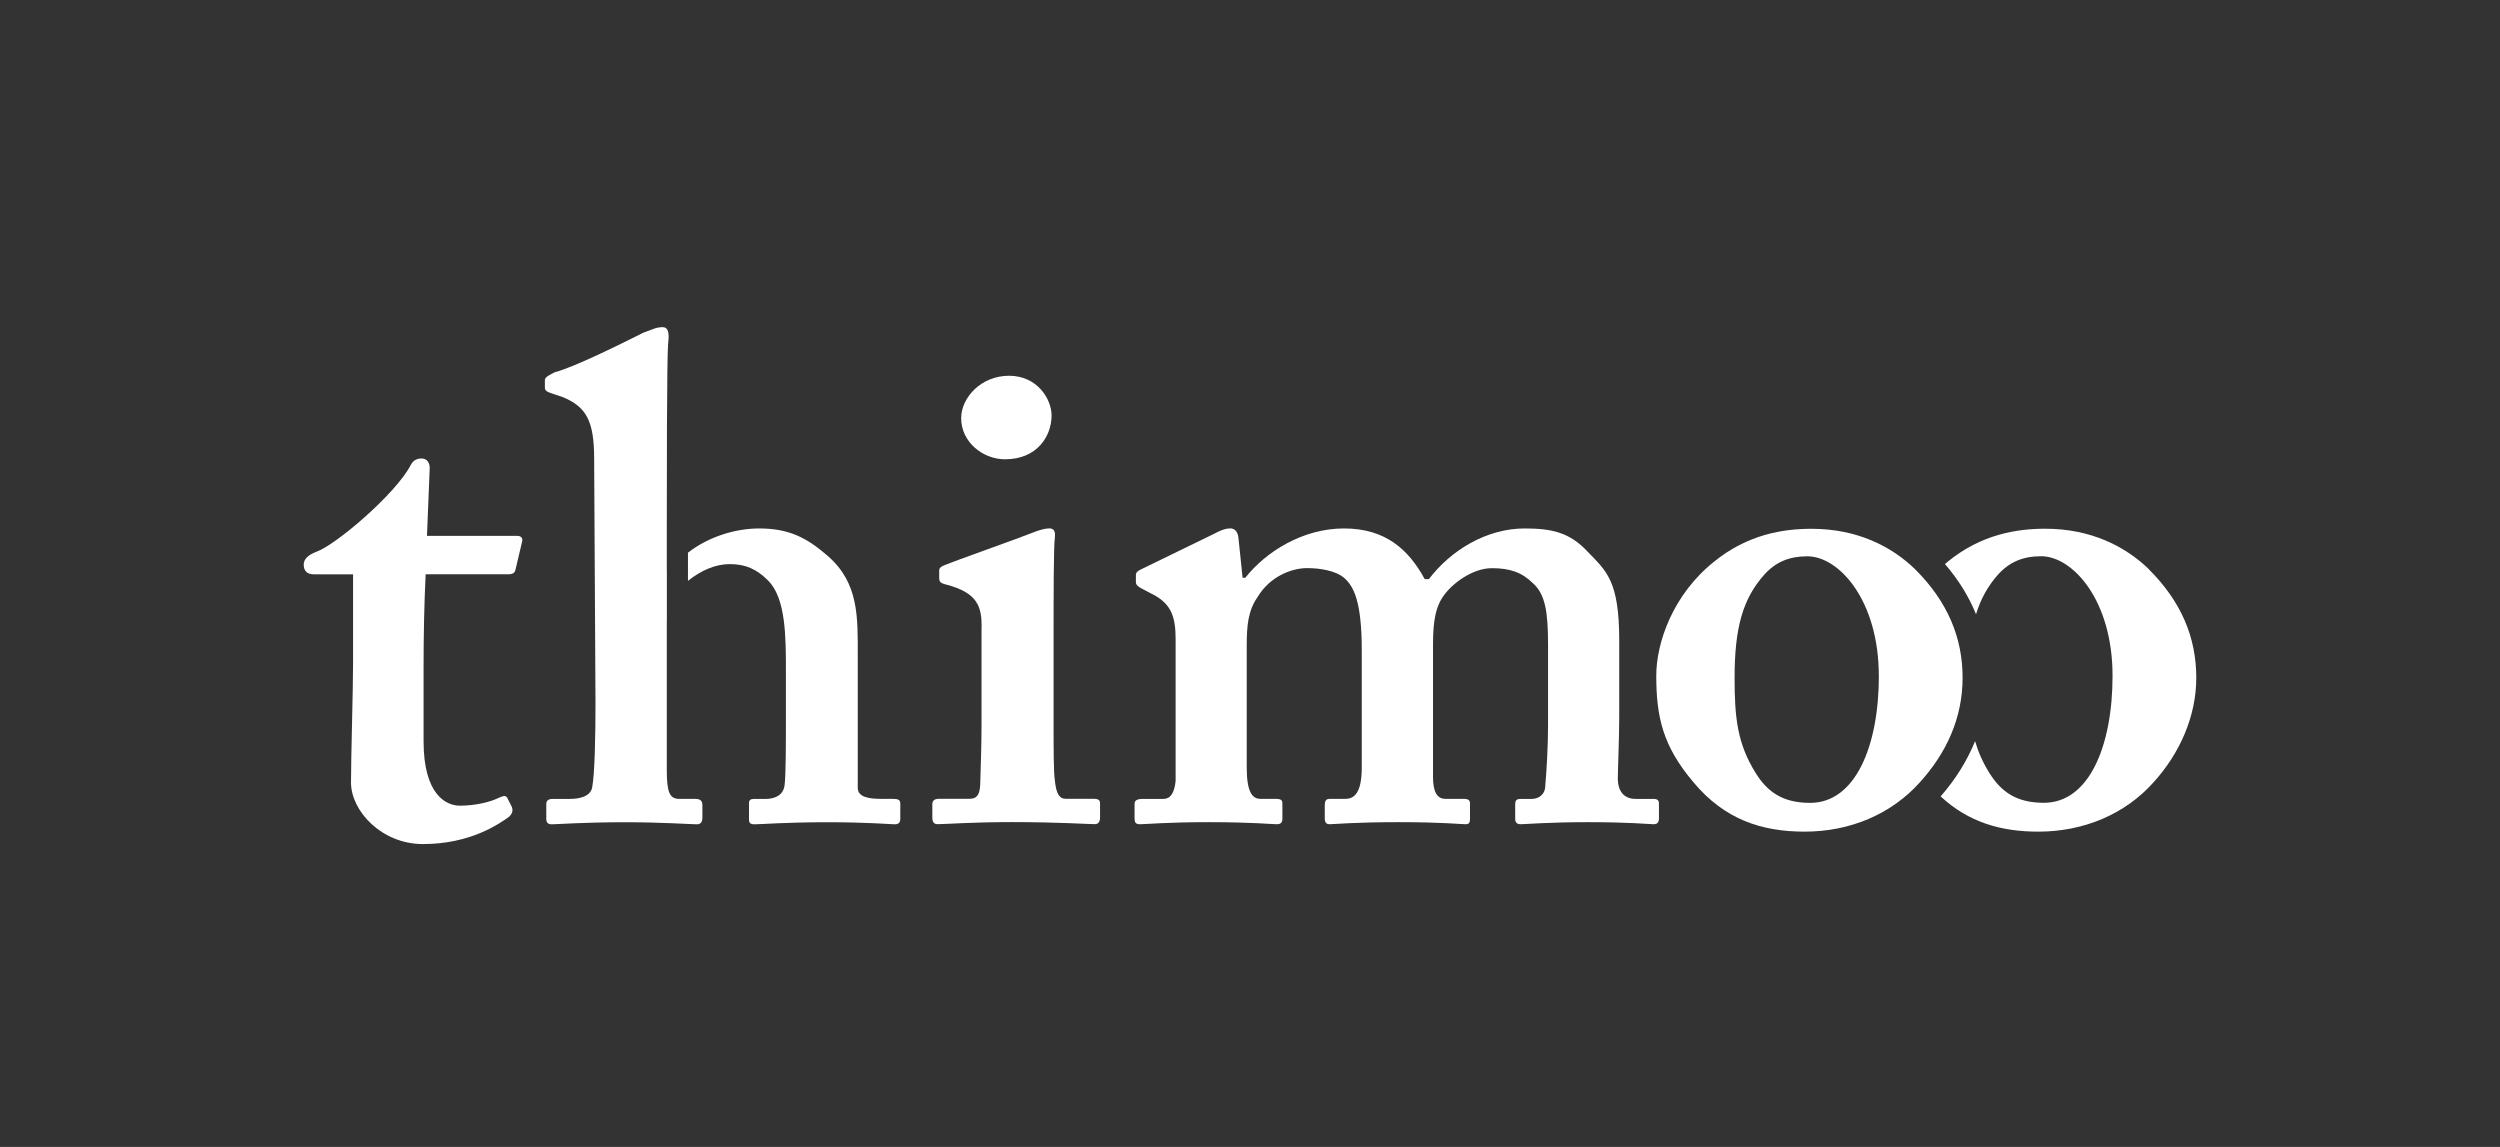
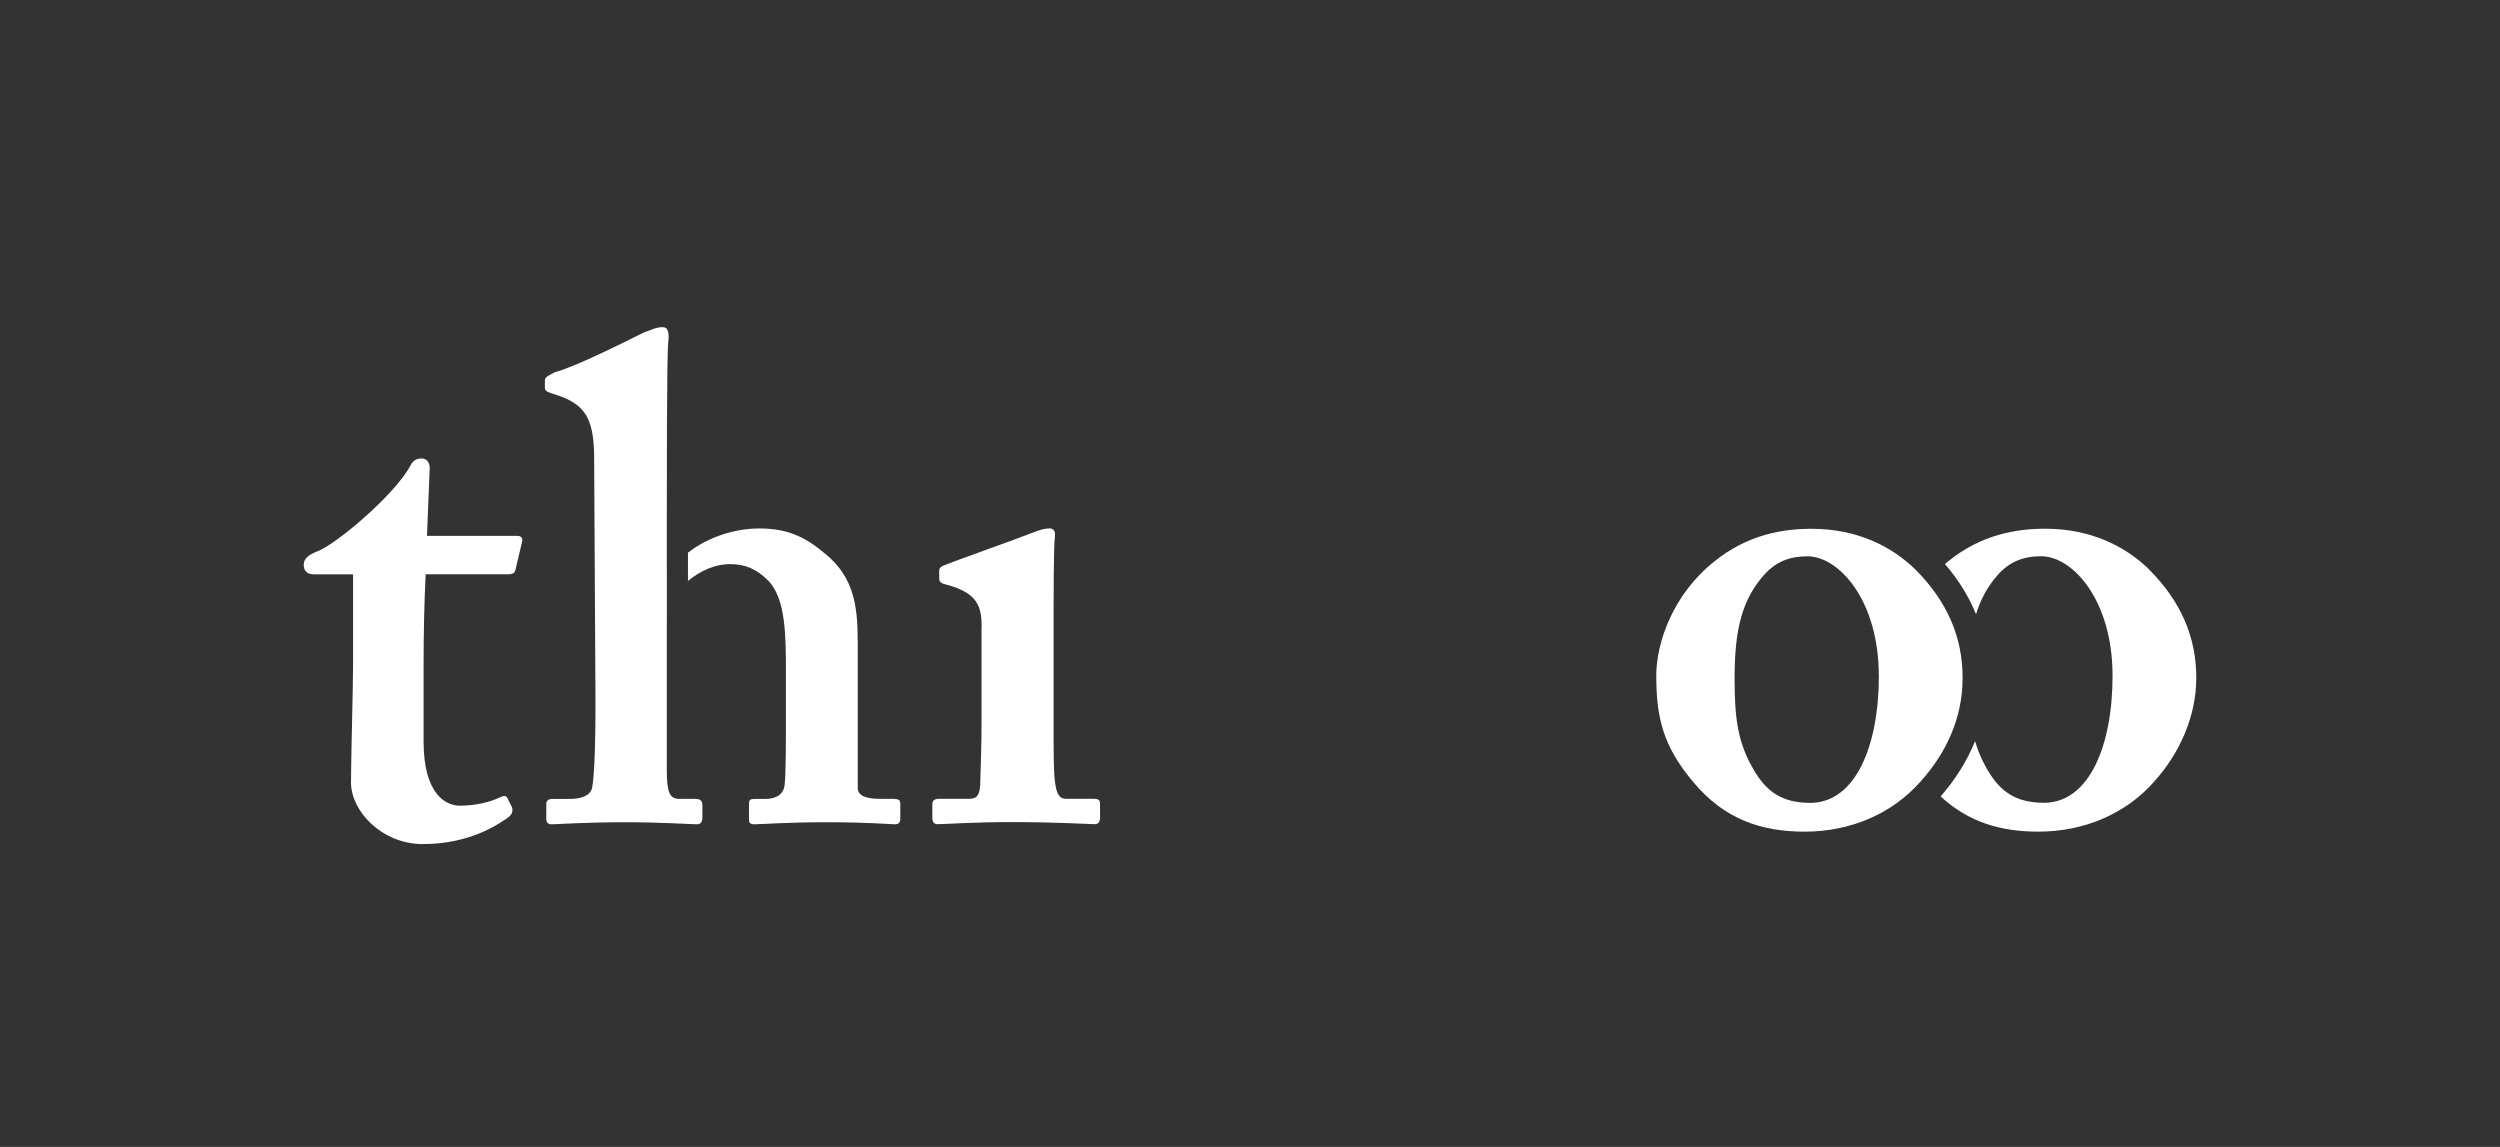
<svg xmlns="http://www.w3.org/2000/svg" id="Calque_2" viewBox="0 0 374.44 171.78">
  <rect x="0" y="0" width="374.44" height="171.78" fill="#333333" stroke="none" />
  <defs>
    <style>.cls-1{fill:none;}.cls-2{fill:#fff;}</style>
  </defs>
  <g id="Calque_1-2">
-     <rect class="cls-1" width="374.44" height="171.78" />
-     <path class="cls-2" d="M286.85,85.27c4.83,4.83,7.1,10.18,7.1,16.25s-2.47,11.31-6.38,15.63c-4.22,4.73-10.39,7.41-17.28,7.41-6.48,0-12.03-1.85-16.66-7.41-4.53-5.35-5.56-9.67-5.56-15.94,0-4.94,2.47-12.14,8.64-17.07,5.04-4.11,10.39-4.94,14.61-4.94,6.89,0,12.03,2.67,15.53,6.07ZM281.4,101.22c0-11.31-5.97-17.9-10.7-17.9-2.67,0-4.73.82-6.48,2.78-3.19,3.6-4.42,7.92-4.42,15.43,0,5.97.41,9.87,3.19,14.3,1.75,2.78,4.01,4.42,8.13,4.42,6.79,0,10.29-8.54,10.29-19.03Z" />
+     <path class="cls-2" d="M286.85,85.27c4.83,4.83,7.1,10.18,7.1,16.25s-2.47,11.31-6.38,15.63c-4.22,4.73-10.39,7.41-17.28,7.41-6.48,0-12.03-1.85-16.66-7.41-4.53-5.35-5.56-9.67-5.56-15.94,0-4.94,2.47-12.14,8.64-17.07,5.04-4.11,10.39-4.94,14.61-4.94,6.89,0,12.03,2.67,15.53,6.07ZM281.4,101.22c0-11.31-5.97-17.9-10.7-17.9-2.67,0-4.73.82-6.48,2.78-3.19,3.6-4.42,7.92-4.42,15.43,0,5.97.41,9.87,3.19,14.3,1.75,2.78,4.01,4.42,8.13,4.42,6.79,0,10.29-8.54,10.29-19.03" />
    <path class="cls-2" d="M46.93,86.01c-.82,0-1.44-.41-1.44-1.44,0-.82.62-1.44,1.95-1.95,2.87-1.03,11.79-8.61,14.05-12.92.41-.82,1.03-1.03,1.64-1.03.82,0,1.23.62,1.23,1.44l-.41,10.15h13.54c.61,0,.82.41.72.82l-1.02,4.31c-.1.41-.41.62-1.03.62h-12.41c-.21,4.31-.31,9.23-.31,13.74v11.28c0,8,3.38,9.64,5.43,9.64,2.26,0,4.51-.51,5.95-1.23.72-.31,1.02-.31,1.23.21l.62,1.23c.21.62,0,1.03-.41,1.44-1.44,1.03-5.74,4.1-12.92,4.1-6.15,0-10.77-4.92-10.77-9.23,0-3.69.31-13.95.31-17.84v-13.33h-5.95Z" />
    <path class="cls-2" d="M147.03,93.91c0-3.08-.62-5.13-5.33-6.36-.92-.21-1.03-.51-1.03-.92v-1.13c0-.41.21-.62.72-.82,1.44-.62,11.59-4.2,13.33-4.92,1.02-.41,1.85-.62,2.46-.62s.92.41.82,1.23c-.2,1.64-.2,8.2-.2,16.71v11.07c0,3.9,0,7.59.2,8.82.2,1.85.62,2.67,1.64,2.67h4.1c.82,0,1.02.21,1.02.72v2.05c0,.62-.2,1.03-.82,1.03-.82,0-5.54-.31-12.41-.31-5.95,0-9.84.31-11.07.31-.51,0-.82-.21-.82-1.03v-1.95c0-.62.41-.82,1.02-.82h4.51c1.03,0,1.54-.41,1.64-2.05.1-3.08.2-6.36.2-9.23v-14.46Z" />
-     <path class="cls-2" d="M182.21,79.76c.82-.41,1.44-.62,2.05-.62s1.13.41,1.23,1.44l.62,5.95h.41c3.08-3.9,8.61-7.38,14.77-7.38s9.64,3.08,12.1,7.59h.62c3.28-4.31,8.61-7.59,14.36-7.59,4.1,0,6.77.62,9.43,3.49,2.77,2.87,4.72,4.31,4.72,13.23v11.69c0,2.87-.21,7.79-.21,9.02,0,2.26,1.23,3.08,2.67,3.08h2.67c.61,0,.82.21.82.72v2.15c0,.62-.21.92-.82.92s-3.49-.31-9.84-.31c-5.74,0-9.43.31-10.05.31s-.82-.31-.82-.82v-2.15c0-.62.21-.82.82-.82h1.64c1.02,0,2.05-.61,2.05-2.05.2-2.26.41-5.95.41-9.02v-12c0-4.92-.41-7.59-2.26-9.23-1.64-1.64-3.49-2.26-6.15-2.26-2.87,0-5.95,2.26-7.28,4.2-1.54,2.15-1.54,5.23-1.54,8v19.07c0,2.26.62,3.28,1.85,3.28h2.66c.82,0,1.03.21,1.03.72v2.26c0,.51-.1.82-.62.82-.82,0-3.49-.31-10.05-.31s-9.74.31-10.36.31c-.51,0-.72-.31-.72-.82v-1.95c0-.82.2-1.03.82-1.03h2.26c1.43,0,2.46-1.03,2.46-4.72v-17.53c0-7.38-1.23-9.64-2.67-10.87-1.23-1.03-3.49-1.44-5.54-1.44-2.26,0-5.54,1.23-7.38,4.31-1.44,2.05-1.64,4.31-1.64,7.28v18.25c0,3.69.82,4.72,2.05,4.72h2.26c.82,0,1.03.21,1.03.62v2.36c0,.51-.2.82-.82.82-.82,0-3.69-.31-10.25-.31-6.15,0-9.43.31-10.25.31-.62,0-.82-.21-.82-.92v-2.15c0-.51.41-.72,1.23-.72h3.08c1.03,0,1.64-.82,1.84-2.67v-21.23c0-3.28-.61-5.13-3.08-6.56l-2.15-1.13c-.51-.31-.72-.51-.72-.92v-1.03c0-.41.31-.62.72-.82l11.38-5.54Z" />
-     <path class="cls-2" d="M150.52,68.79c-3.28,0-6.56-2.56-6.56-6.15,0-3.08,2.97-6.36,7.18-6.36s6.36,3.49,6.36,5.95c0,3.08-2.15,6.56-6.97,6.56Z" />
    <path class="cls-2" d="M321.86,85.26c-3.5-3.39-8.64-6.07-15.53-6.07-4.22,0-9.57.82-14.61,4.94-.14.11-.27.23-.41.35,2.05,2.39,3.59,4.89,4.65,7.52.71-2.3,1.76-4.2,3.27-5.91,1.75-1.95,3.81-2.78,6.48-2.78,4.73,0,10.7,6.58,10.7,17.9,0,10.49-3.5,19.03-10.29,19.03-4.11,0-6.38-1.65-8.13-4.42-1.02-1.63-1.7-3.2-2.17-4.81-1.22,3-2.99,5.8-5.16,8.27,4.2,3.9,9.07,5.28,14.63,5.28,6.89,0,13.06-2.67,17.28-7.41,3.91-4.32,6.38-9.87,6.38-15.63,0-6.07-2.26-11.42-7.1-16.25Z" />
    <path class="cls-2" d="M133.81,119.65h-1.85c-1.64,0-3.49-.2-3.49-1.64v-19.69c0-5.84.21-10.97-4.51-15.07-3.08-2.67-5.74-4.1-10.25-4.1-3.63,0-7.67,1.28-10.67,3.63v4.22c1.94-1.56,4.1-2.51,6.26-2.51,2.46,0,4.1.82,5.74,2.46,2.67,2.67,2.67,8.41,2.67,13.74v6.87c0,3.28,0,8.61-.2,10.05-.21,1.64-1.64,2.05-2.87,2.05h-1.74c-.51,0-.72.21-.72.62v2.46c0,.51.2.72.82.72,1.03,0,4.72-.31,10.87-.31s9.54.31,10.15.31.82-.31.82-.82v-2.26c0-.51-.2-.72-1.02-.72Z" />
    <path class="cls-2" d="M104.17,119.65h-2.46c-1.43,0-1.84-1.03-1.84-4.31v-22.15c0-.07.01-.14.01-.2v-7.59h-.01v-6.36c0-5.03,0-25.74.2-27.58.21-1.64,0-2.46-.82-2.46-1.03,0-1.64.41-2.87.82-3.28,1.64-10.25,5.13-13.33,5.95-1.23.62-1.44.82-1.44,1.23v1.03c0,.41.21.61.82.82l1.84.62c3.49,1.44,4.72,3.49,4.72,9.23l.2,36.61c0,4.72-.1,10.66-.51,12.71-.31,1.23-1.74,1.64-3.38,1.64h-2.56c-.51,0-.92.21-.92.72v2.26c0,.62.31.82.82.82.82,0,4.72-.31,11.08-.31,5.33,0,9.84.31,10.66.31.62,0,.82-.41.82-1.03v-1.85c0-.72-.41-.92-1.03-.92Z" />
  </g>
</svg>